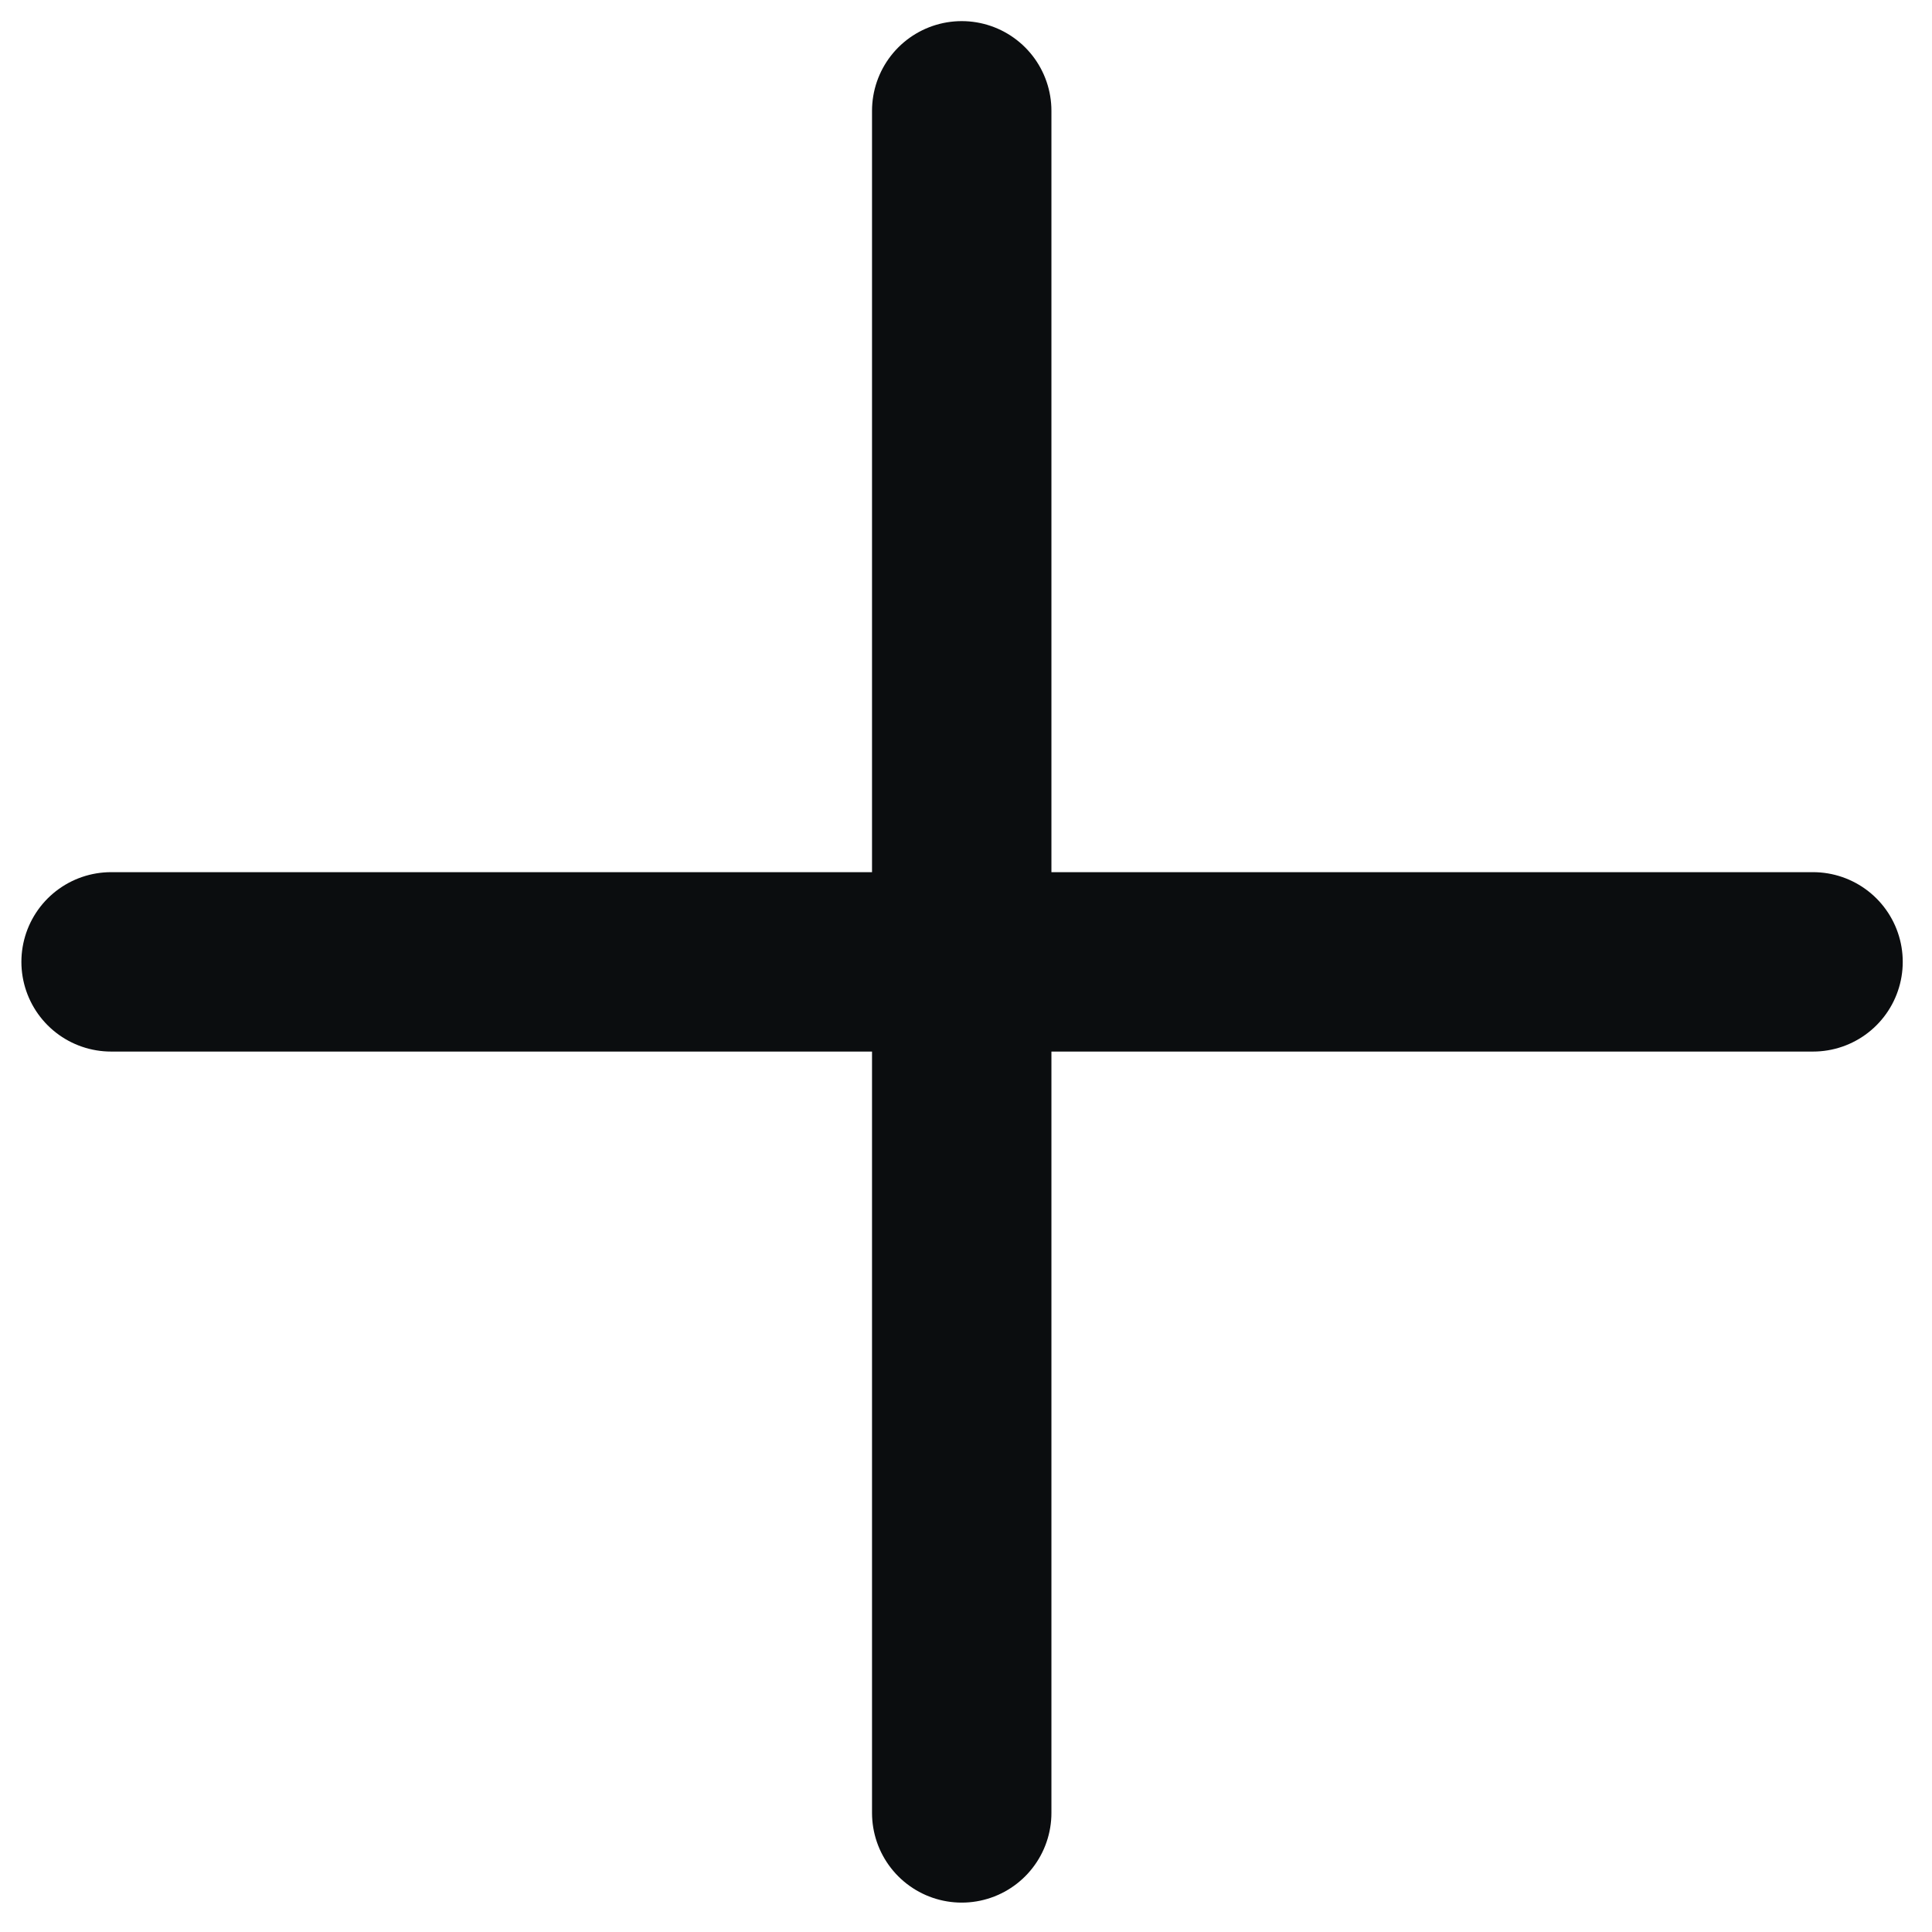
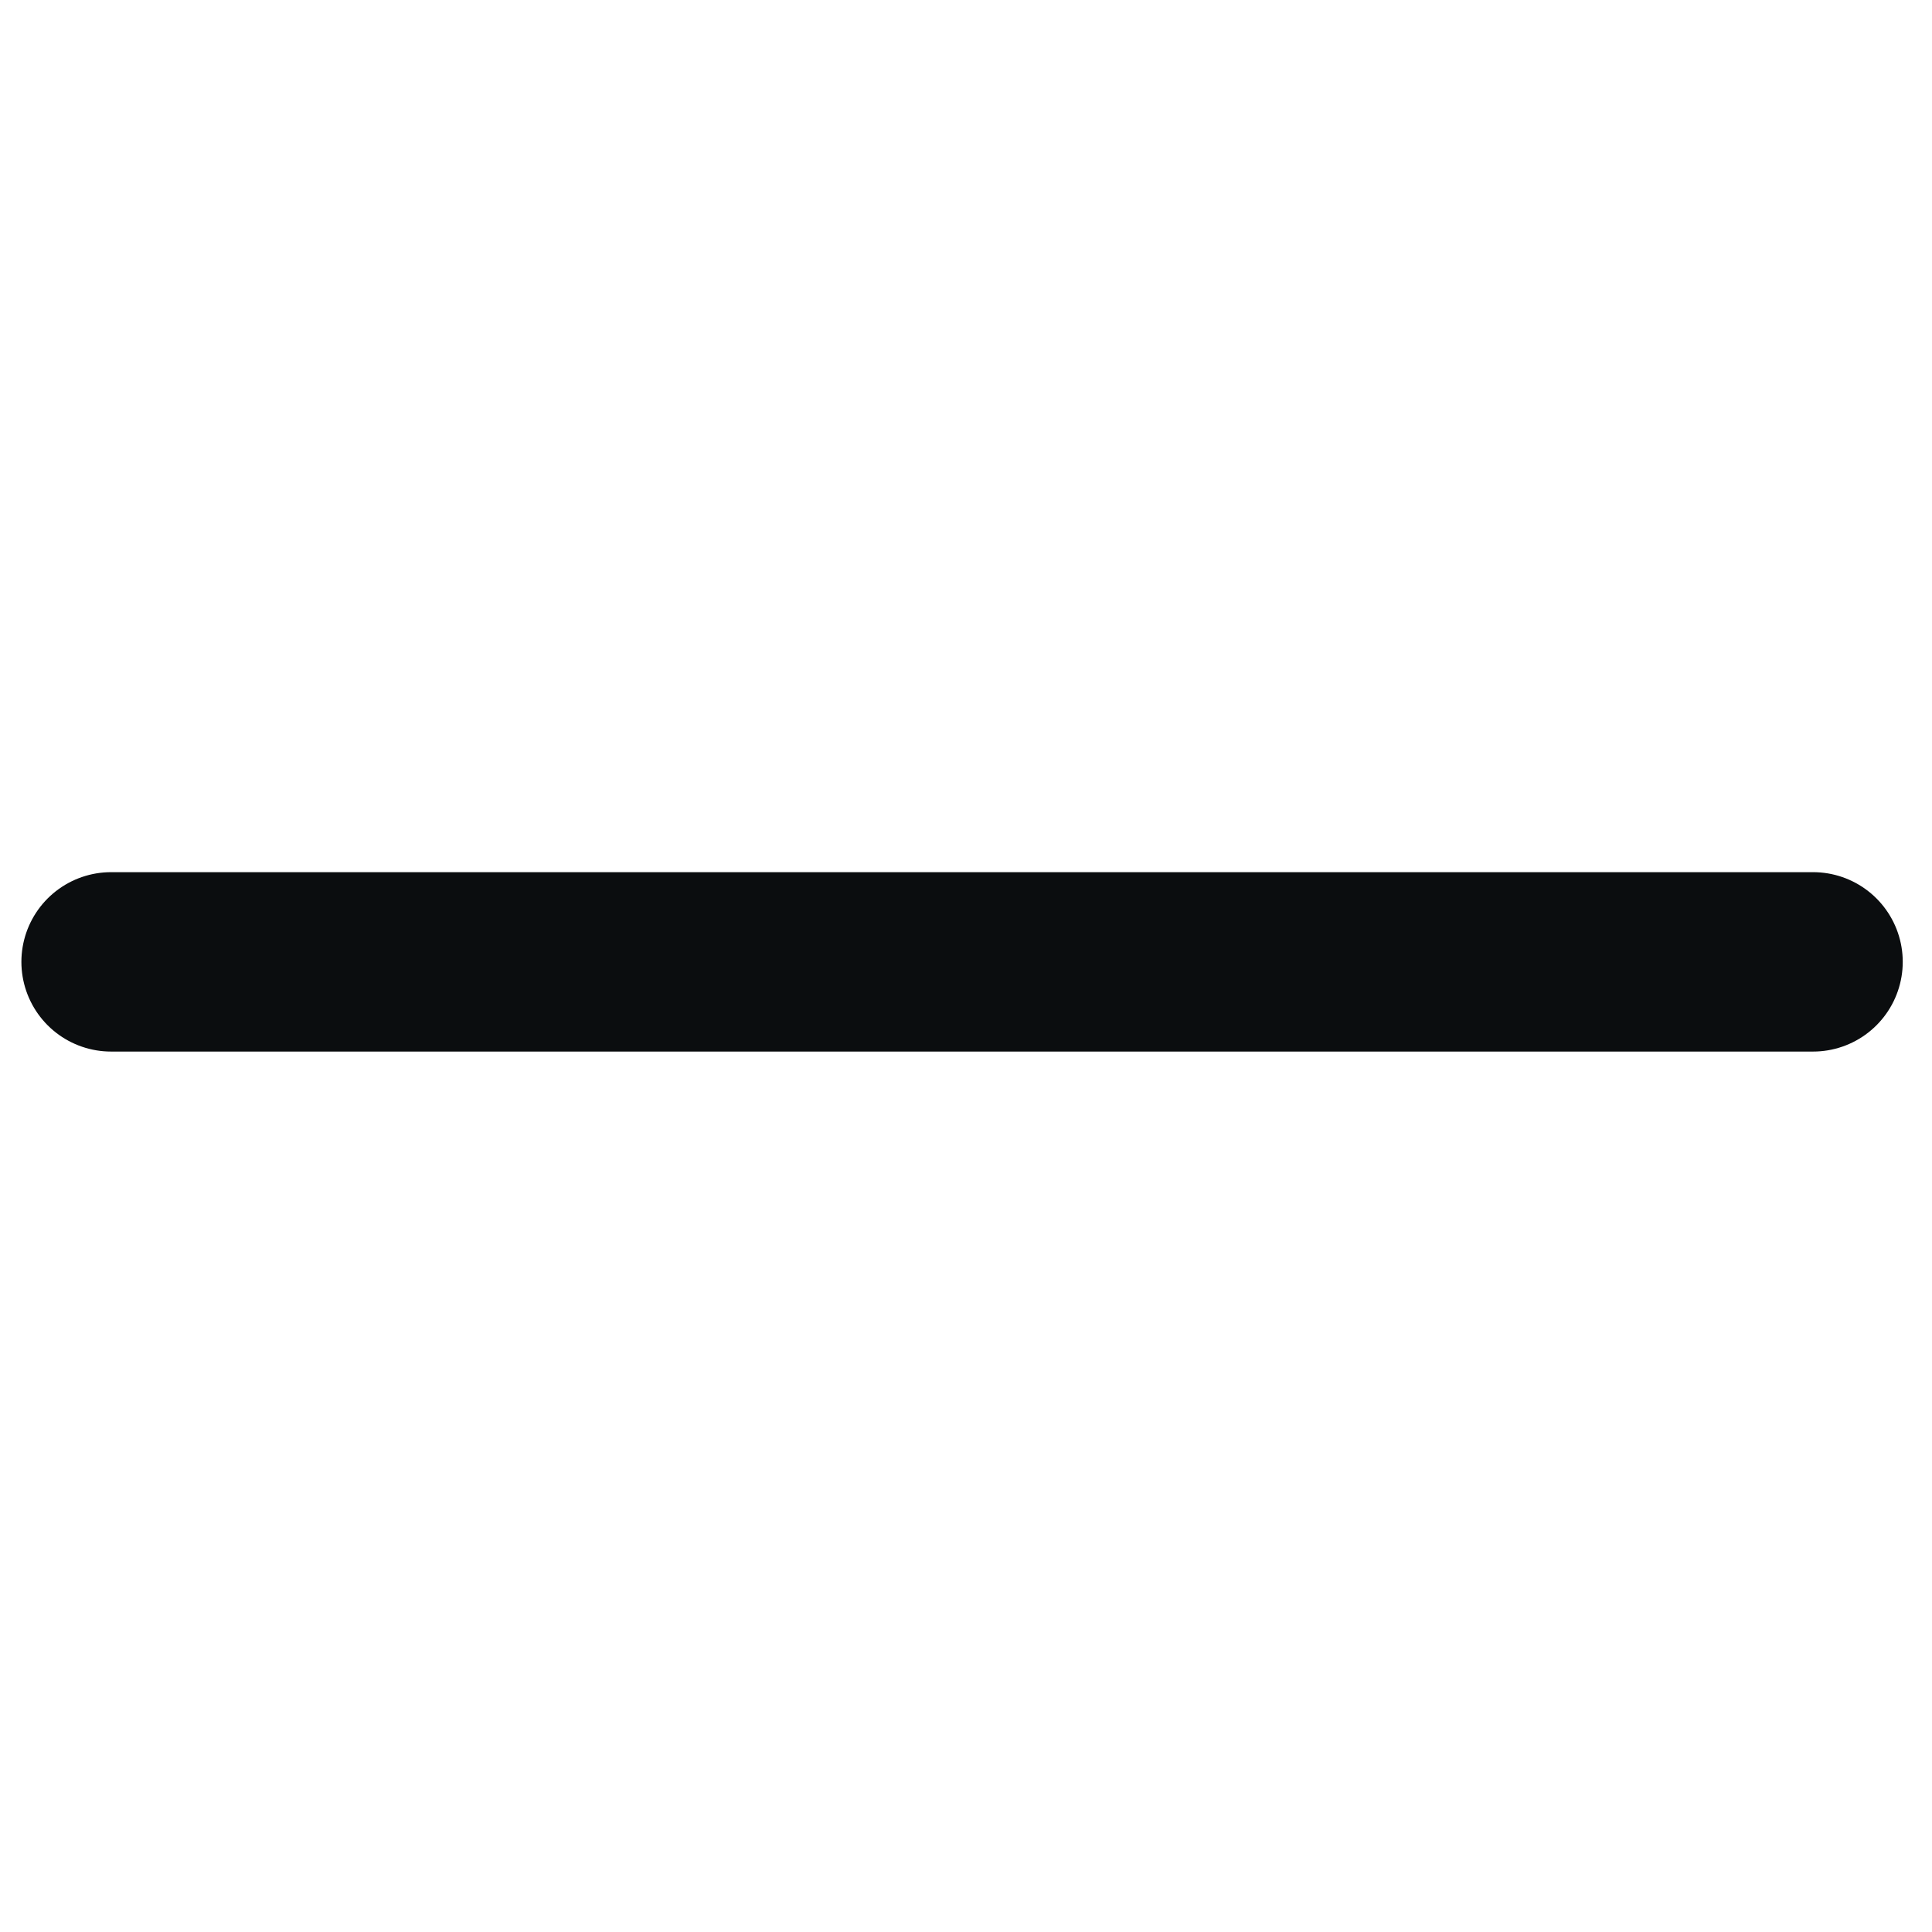
<svg xmlns="http://www.w3.org/2000/svg" width="14" height="14" viewBox="0 0 14 14" fill="none">
  <path d="M0.805 6.97H13.138" stroke="#0B0D0F" stroke-width="1.3" stroke-linecap="round" stroke-linejoin="round" />
-   <path d="M6.969 0.803V13.137" stroke="#0B0D0F" stroke-width="1.3" stroke-linecap="round" stroke-linejoin="round" />
</svg>